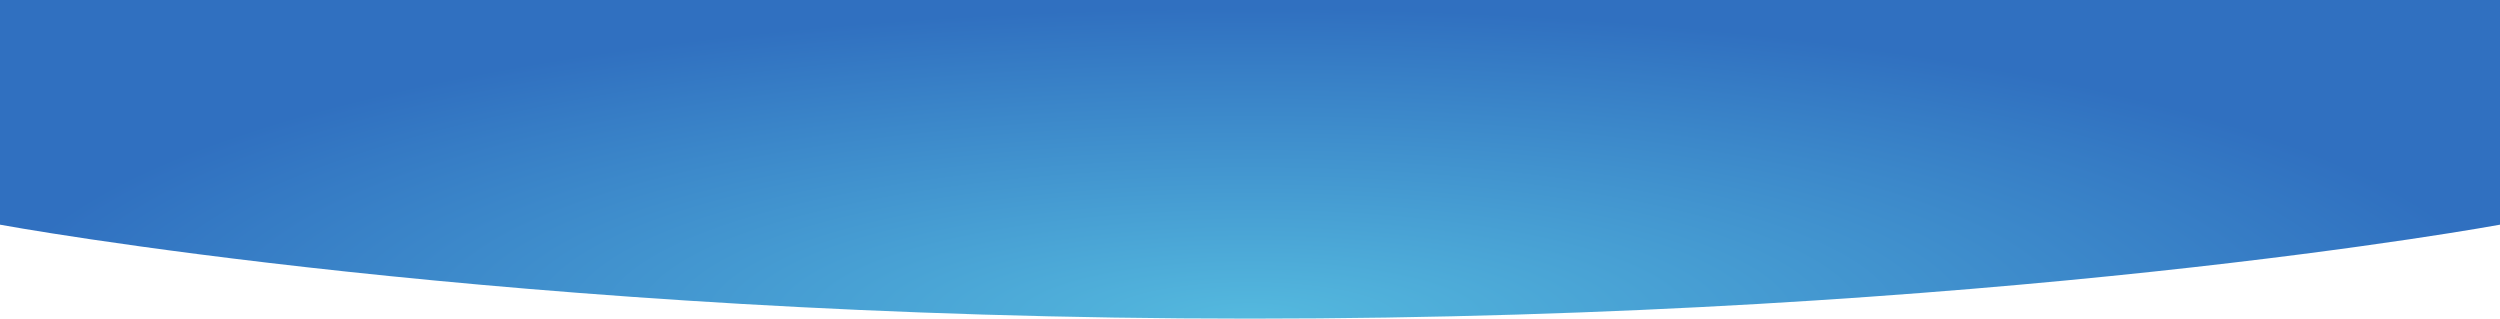
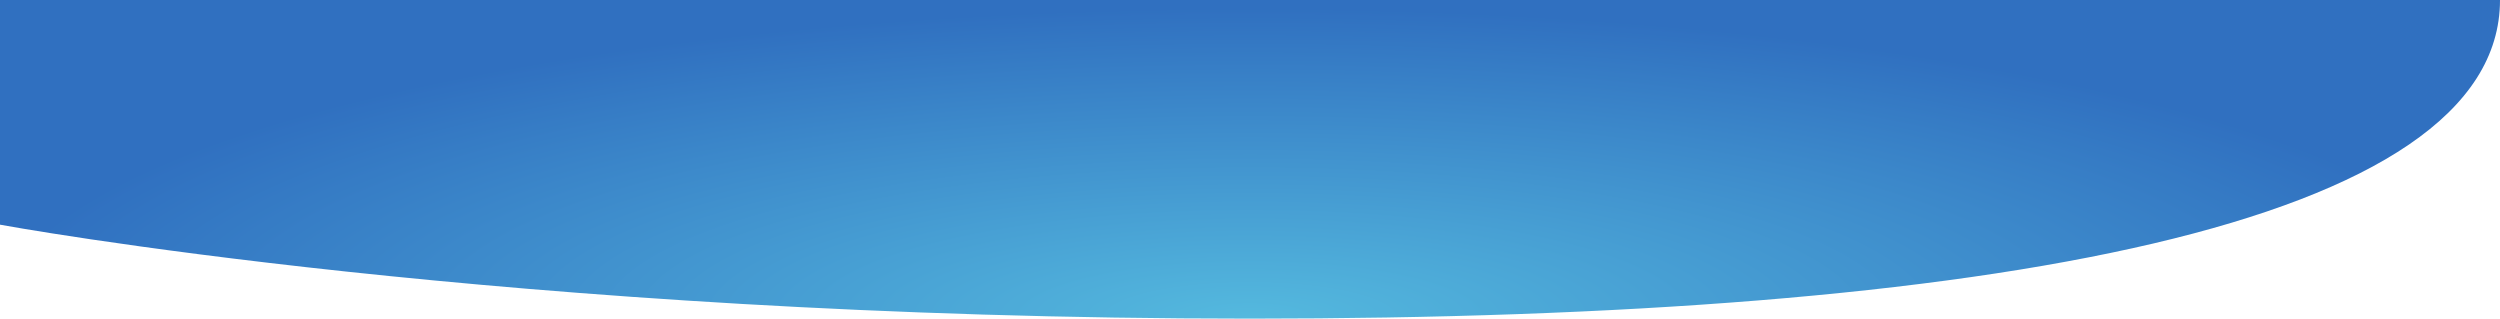
<svg xmlns="http://www.w3.org/2000/svg" width="612" height="78" viewBox="0 0 612 78" fill="none">
-   <path d="M0 0H612V55C612 55 487.5 78 306 78C124.5 78 0 55 0 55V0Z" fill="url(#paint0_radial_1405_1299)" />
+   <path d="M0 0H612C612 55 487.5 78 306 78C124.5 78 0 55 0 55V0Z" fill="url(#paint0_radial_1405_1299)" />
  <defs>
    <radialGradient id="paint0_radial_1405_1299" cx="0" cy="0" r="1" gradientUnits="userSpaceOnUse" gradientTransform="translate(306 78) scale(311 76.192)">
      <stop stop-color="#54B9DE" />
      <stop offset="1" stop-color="#3070C0" />
    </radialGradient>
  </defs>
</svg>